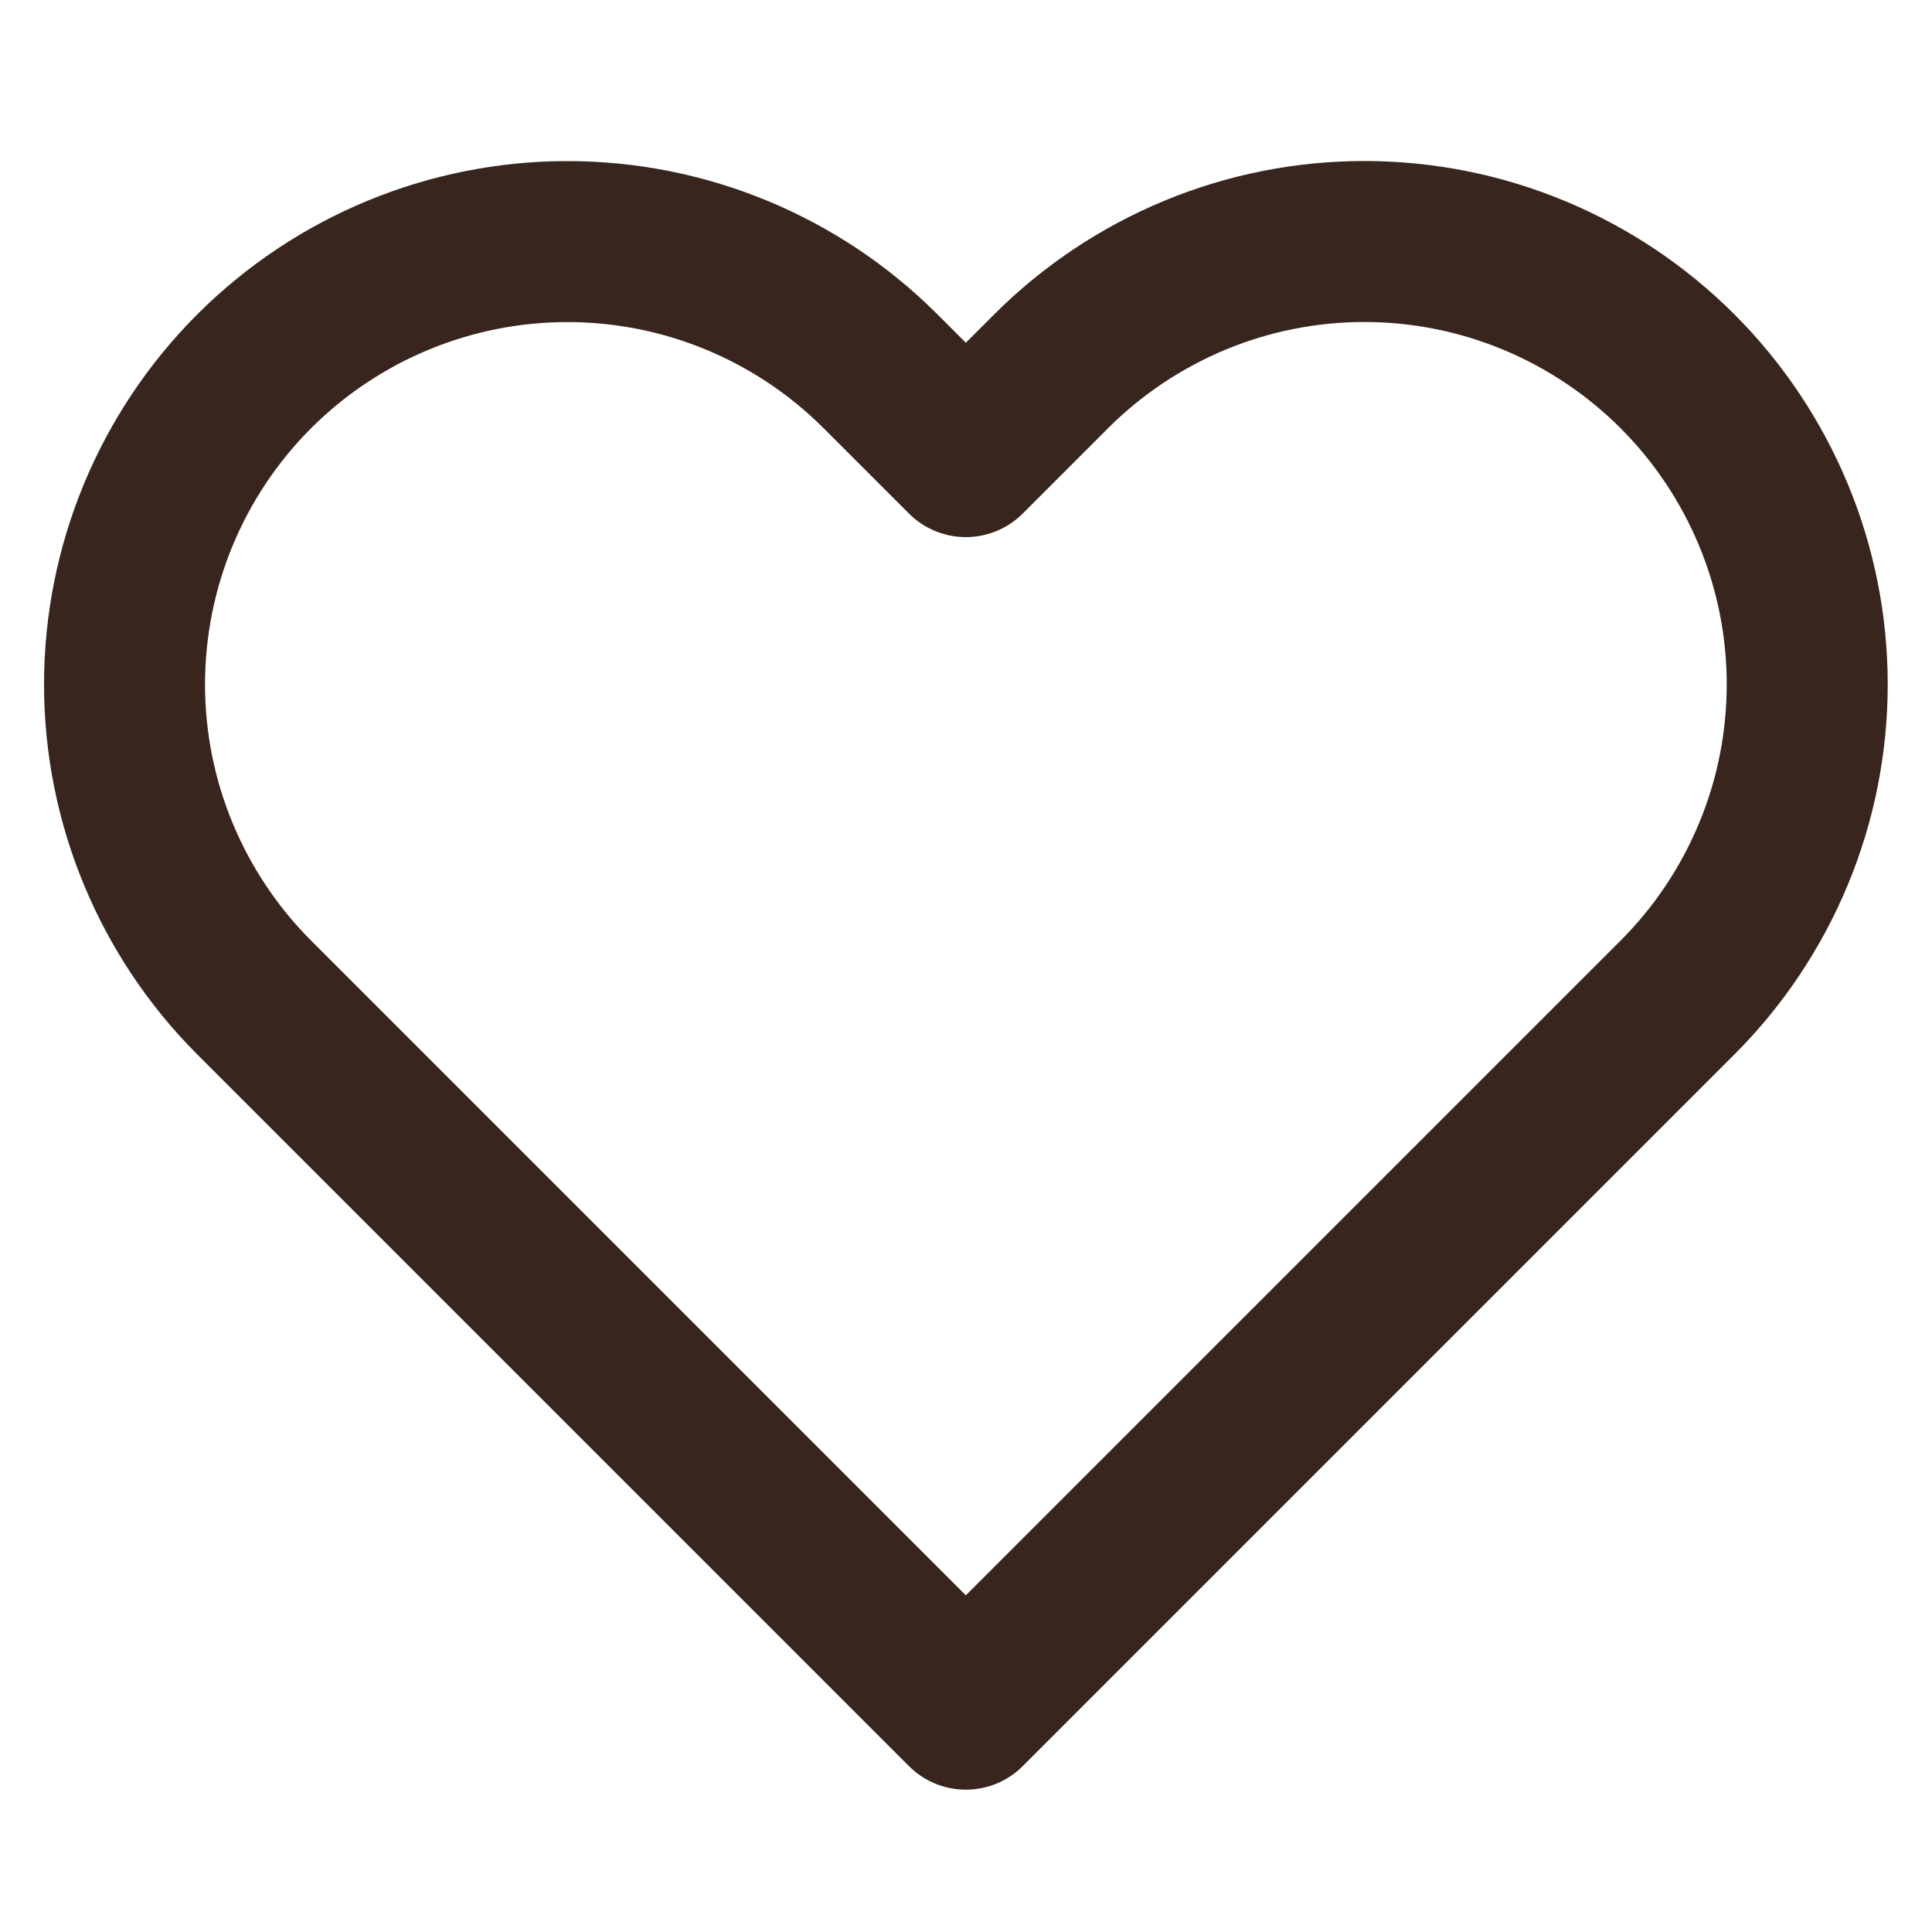
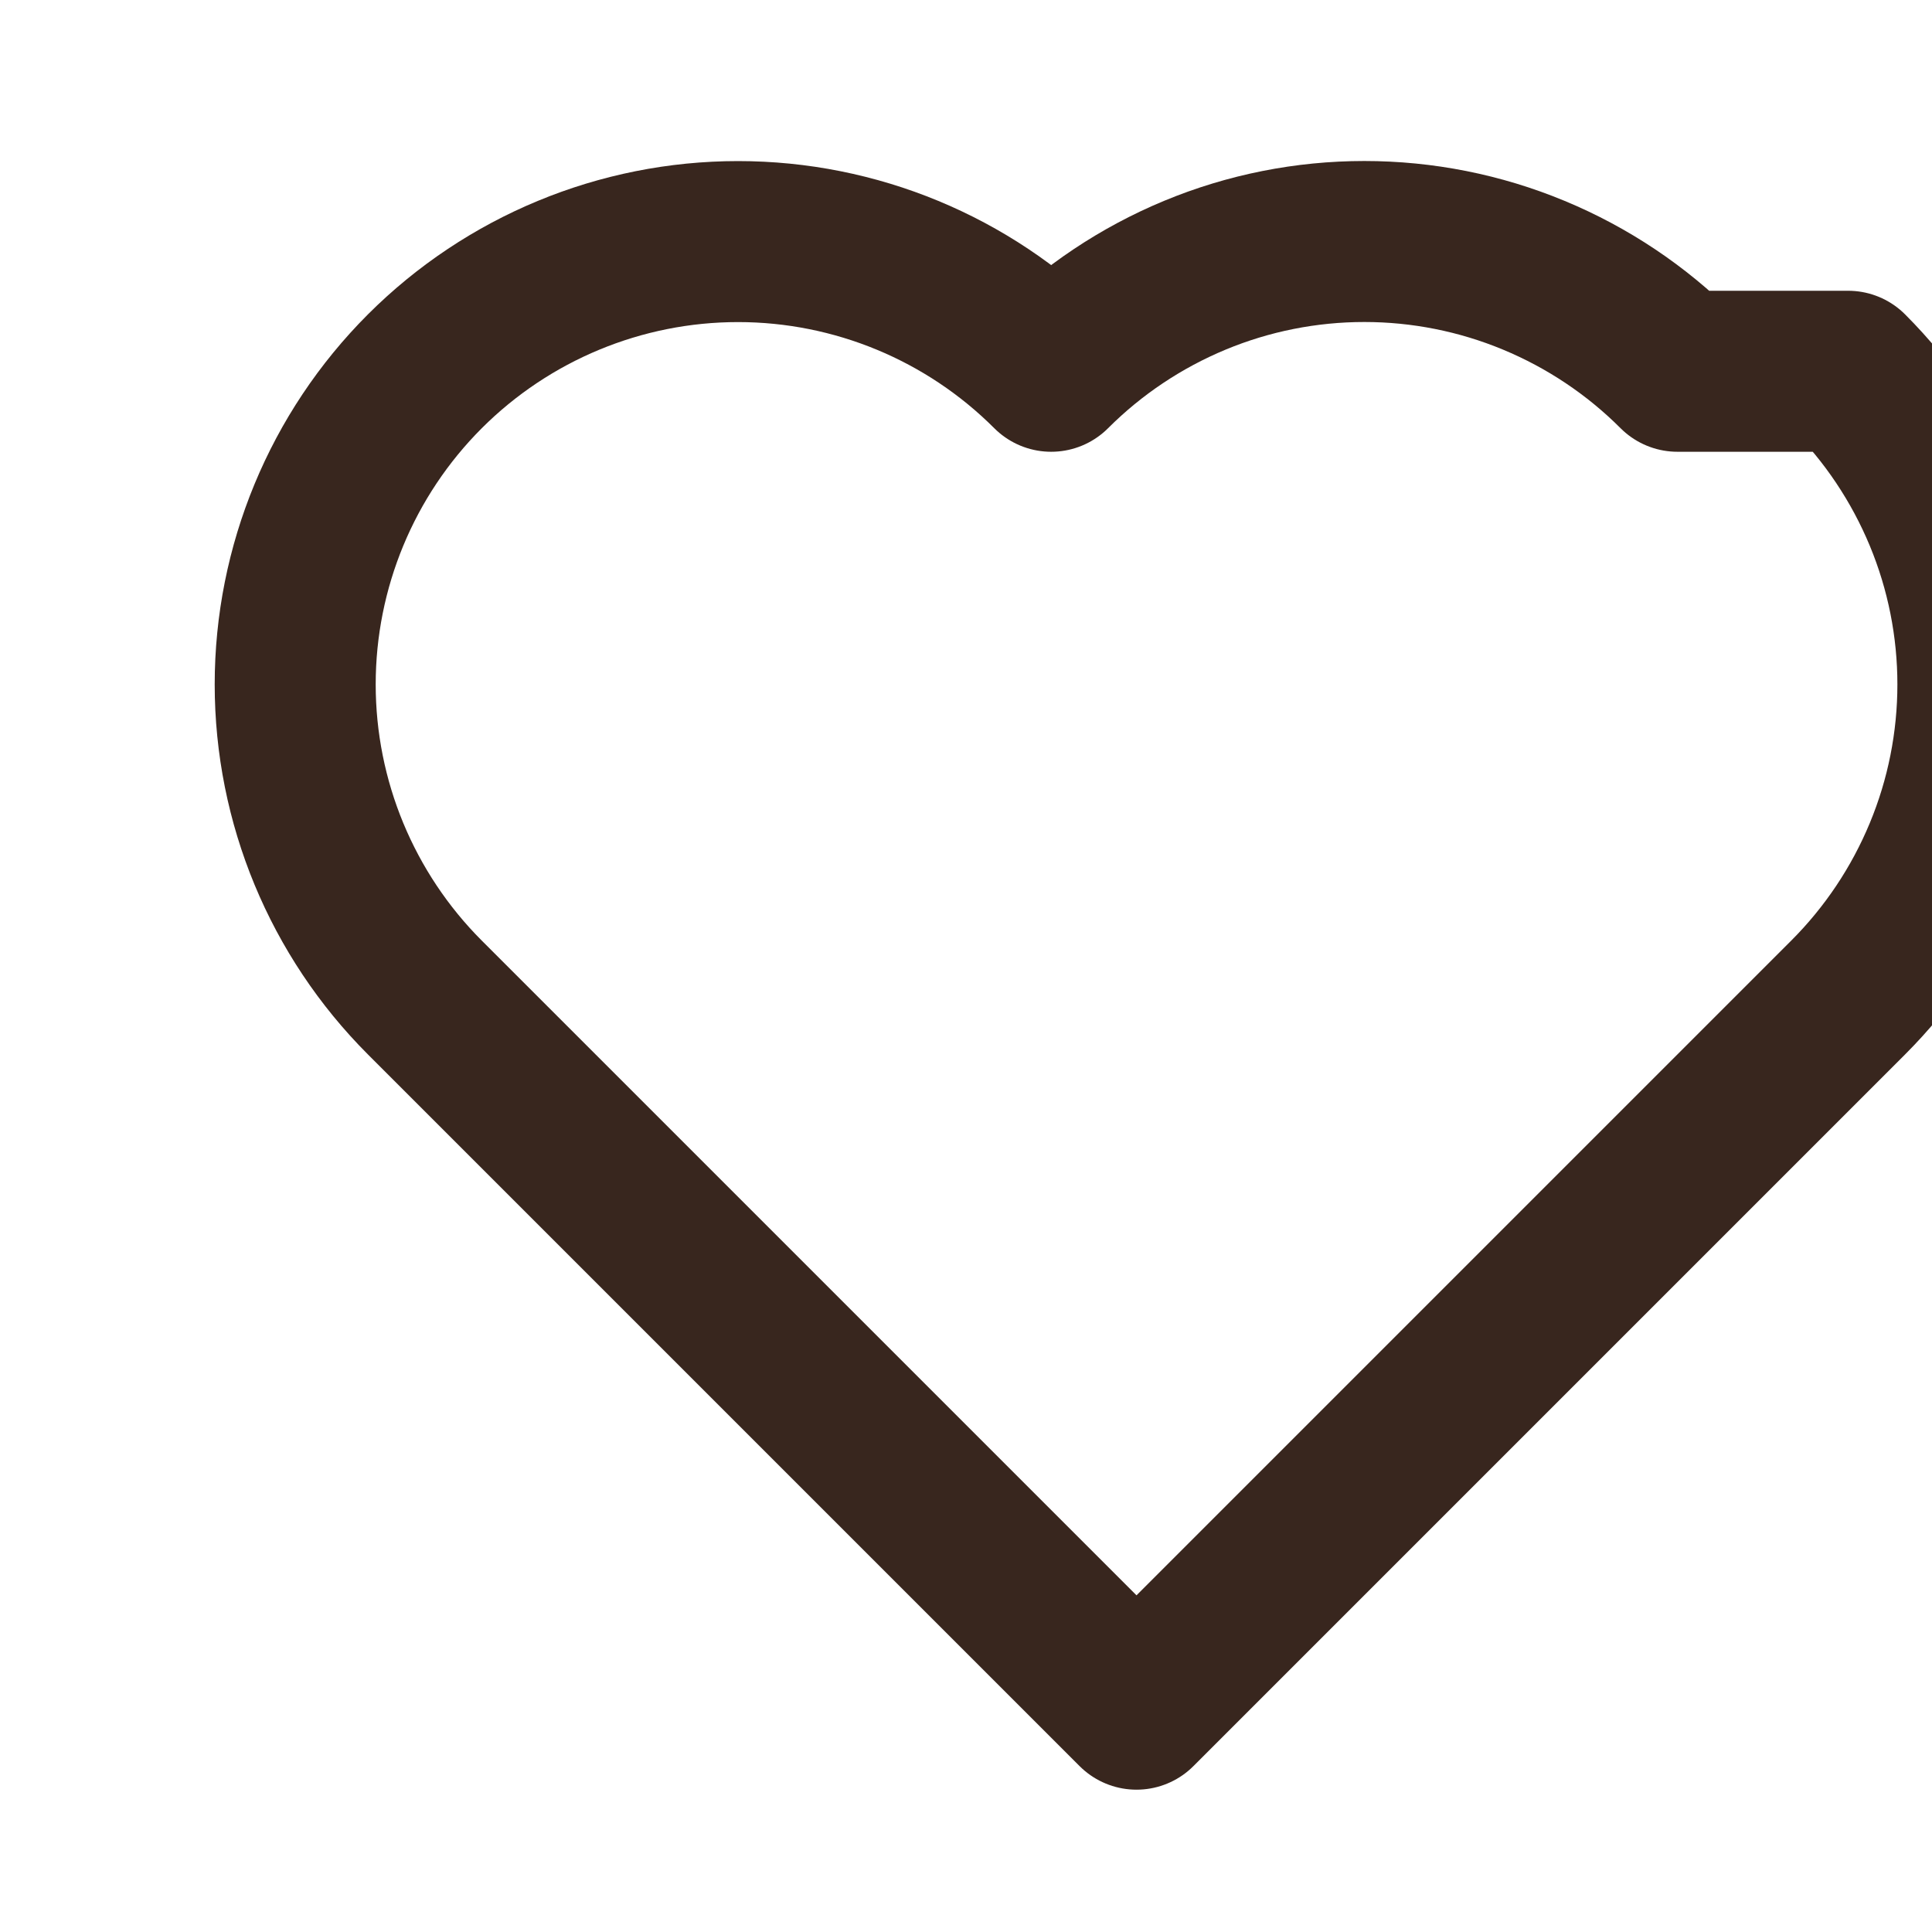
<svg xmlns="http://www.w3.org/2000/svg" fill="none" height="24" viewBox="0 0 24 24" width="24">
-   <path d="m20.838 4.612c-.511-.511-1.117-.916-1.785-1.193-.667-.277-1.383-.419-2.105-.419s-1.438.142-2.105.419c-.667.277-1.274.682-1.785 1.193l-1.06 1.06-1.06-1.06c-1.032-1.032-2.431-1.611-3.89-1.611-1.459 0-2.858.58-3.89 1.611-1.032 1.032-1.611 2.431-1.611 3.89-0 1.459.58 2.858 1.611 3.89l1.06 1.06 7.78 7.78 7.78-7.78 1.06-1.06c.511-.511.916-1.117 1.193-1.785.277-.667.419-1.383.419-2.105 0-.722-.142-1.438-.419-2.105-.277-.667-.682-1.274-1.193-1.785z" stroke="#38261e" stroke-linecap="round" stroke-linejoin="round" stroke-width="2" />
+   <path d="m20.838 4.612c-.511-.511-1.117-.916-1.785-1.193-.667-.277-1.383-.419-2.105-.419s-1.438.142-2.105.419c-.667.277-1.274.682-1.785 1.193c-1.032-1.032-2.431-1.611-3.89-1.611-1.459 0-2.858.58-3.89 1.611-1.032 1.032-1.611 2.431-1.611 3.89-0 1.459.58 2.858 1.611 3.89l1.06 1.06 7.78 7.78 7.78-7.78 1.06-1.06c.511-.511.916-1.117 1.193-1.785.277-.667.419-1.383.419-2.105 0-.722-.142-1.438-.419-2.105-.277-.667-.682-1.274-1.193-1.785z" stroke="#38261e" stroke-linecap="round" stroke-linejoin="round" stroke-width="2" />
</svg>